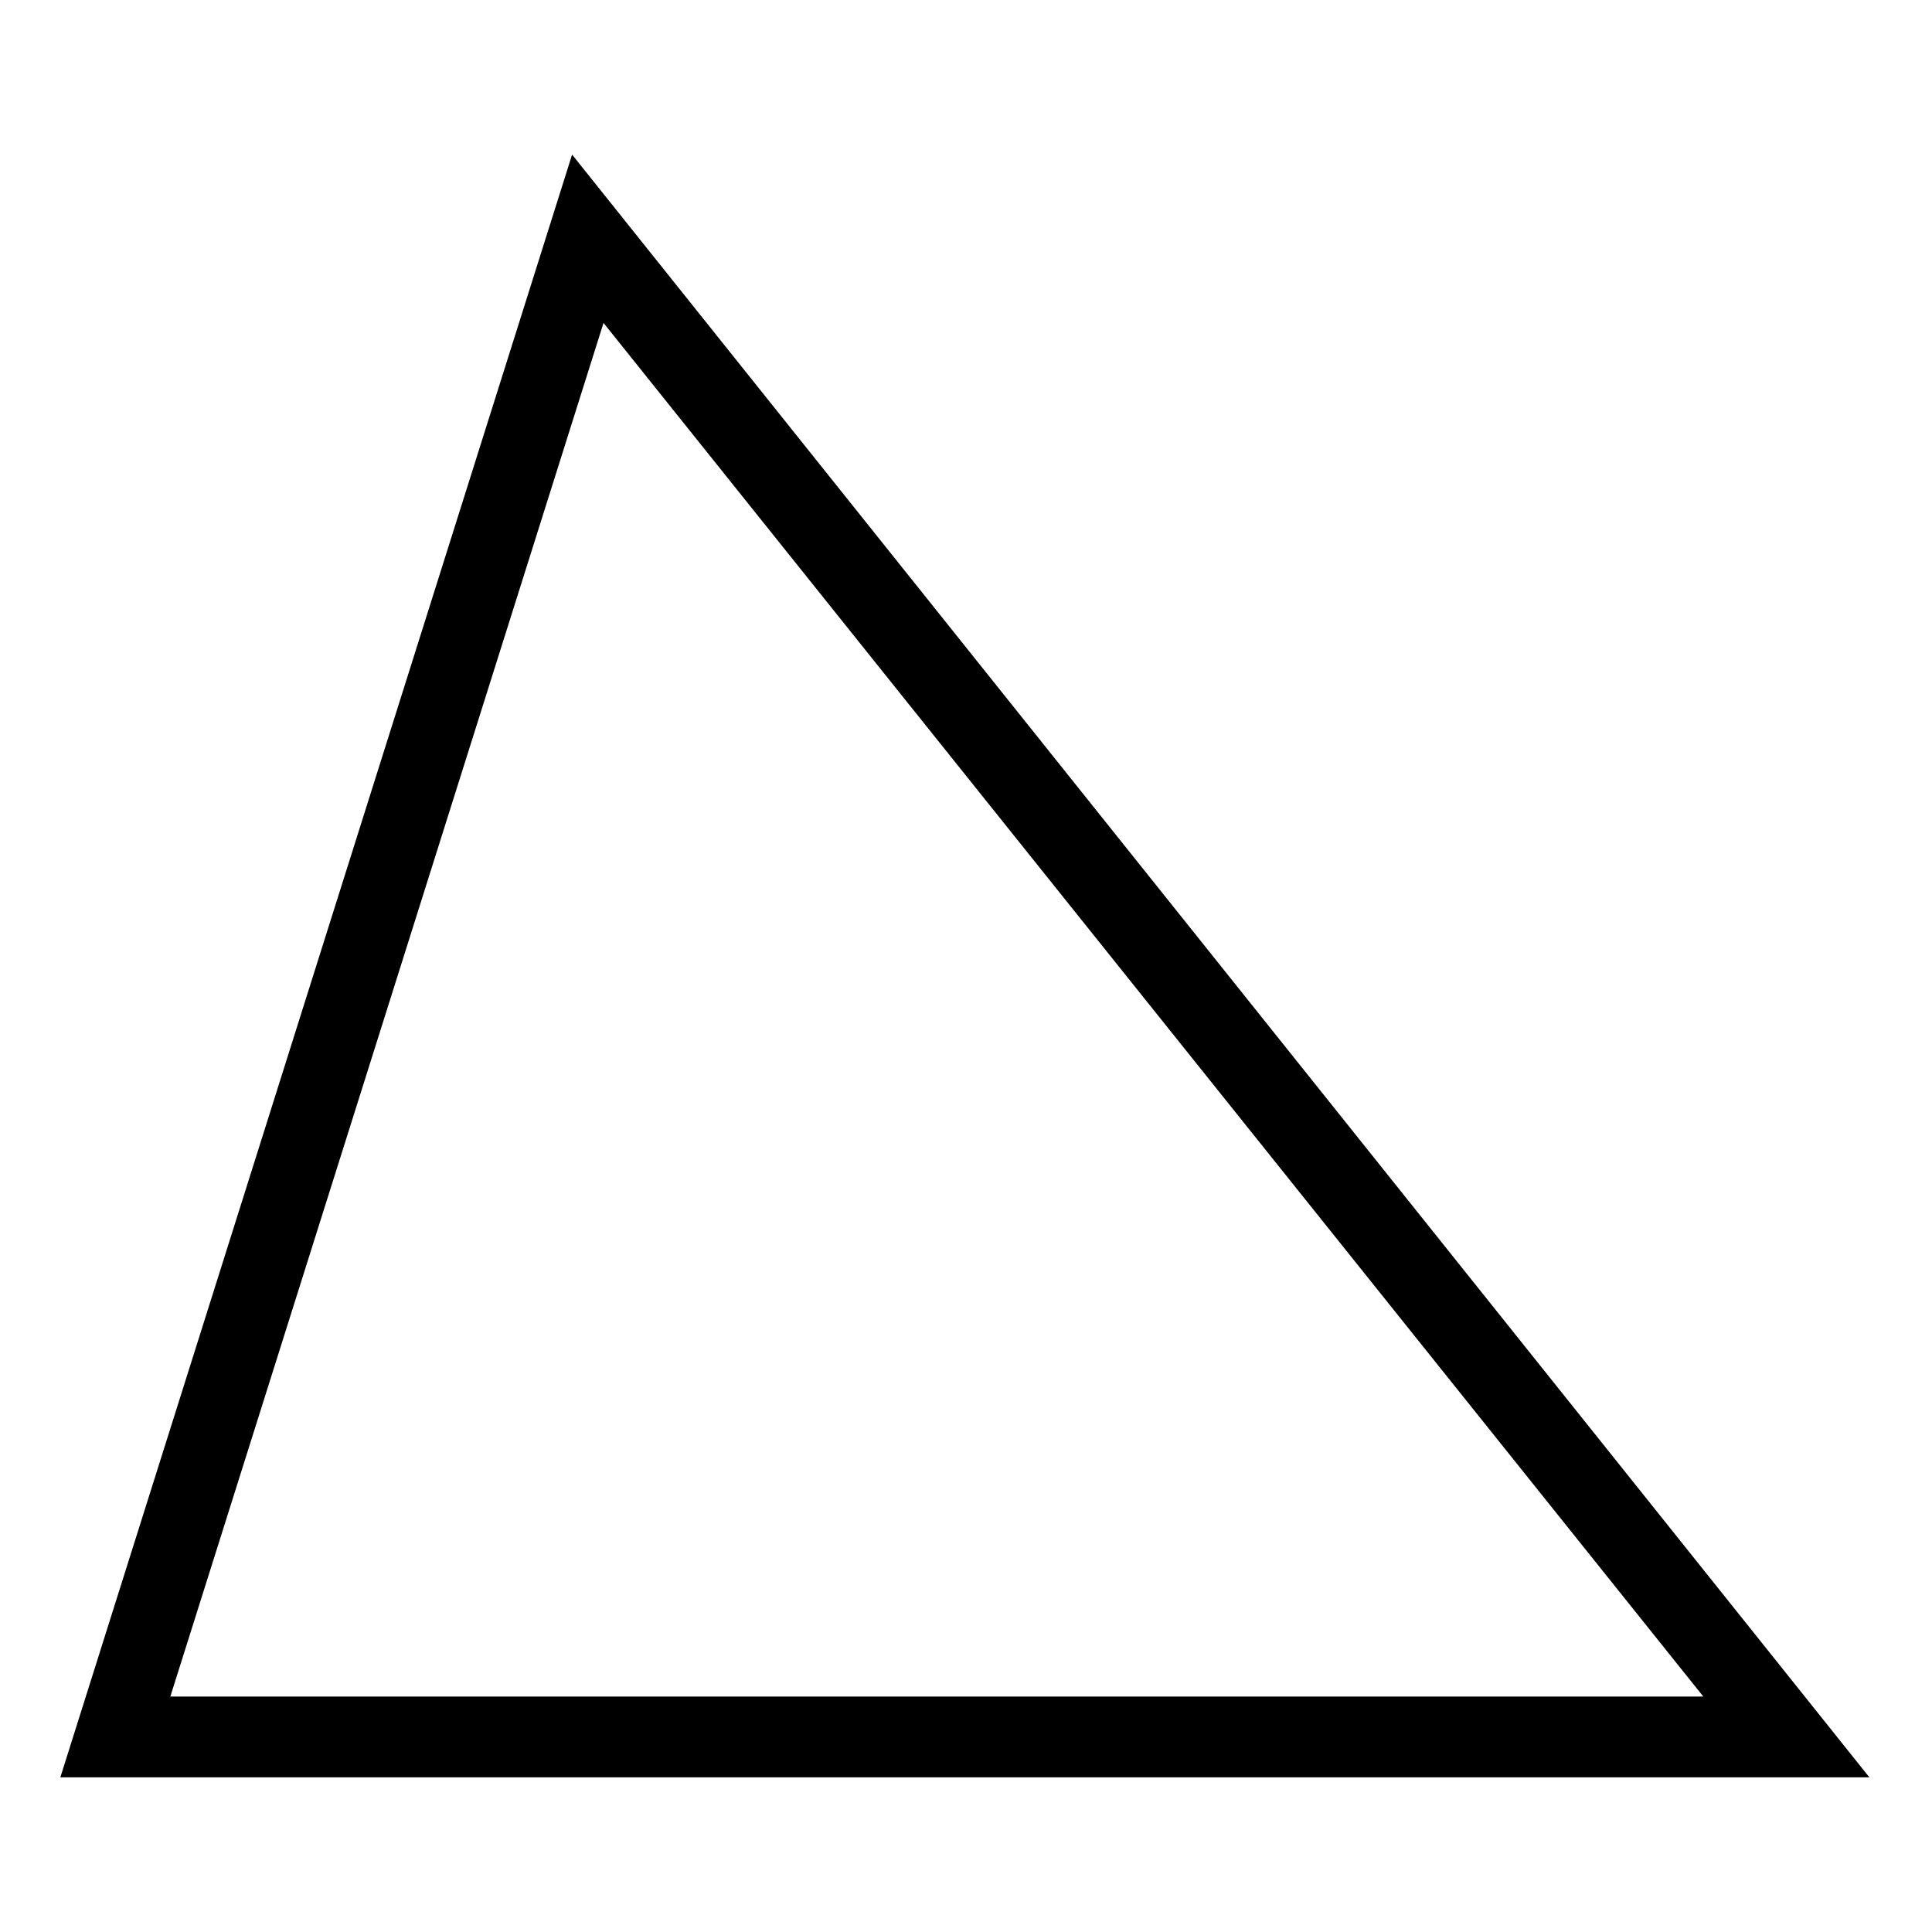
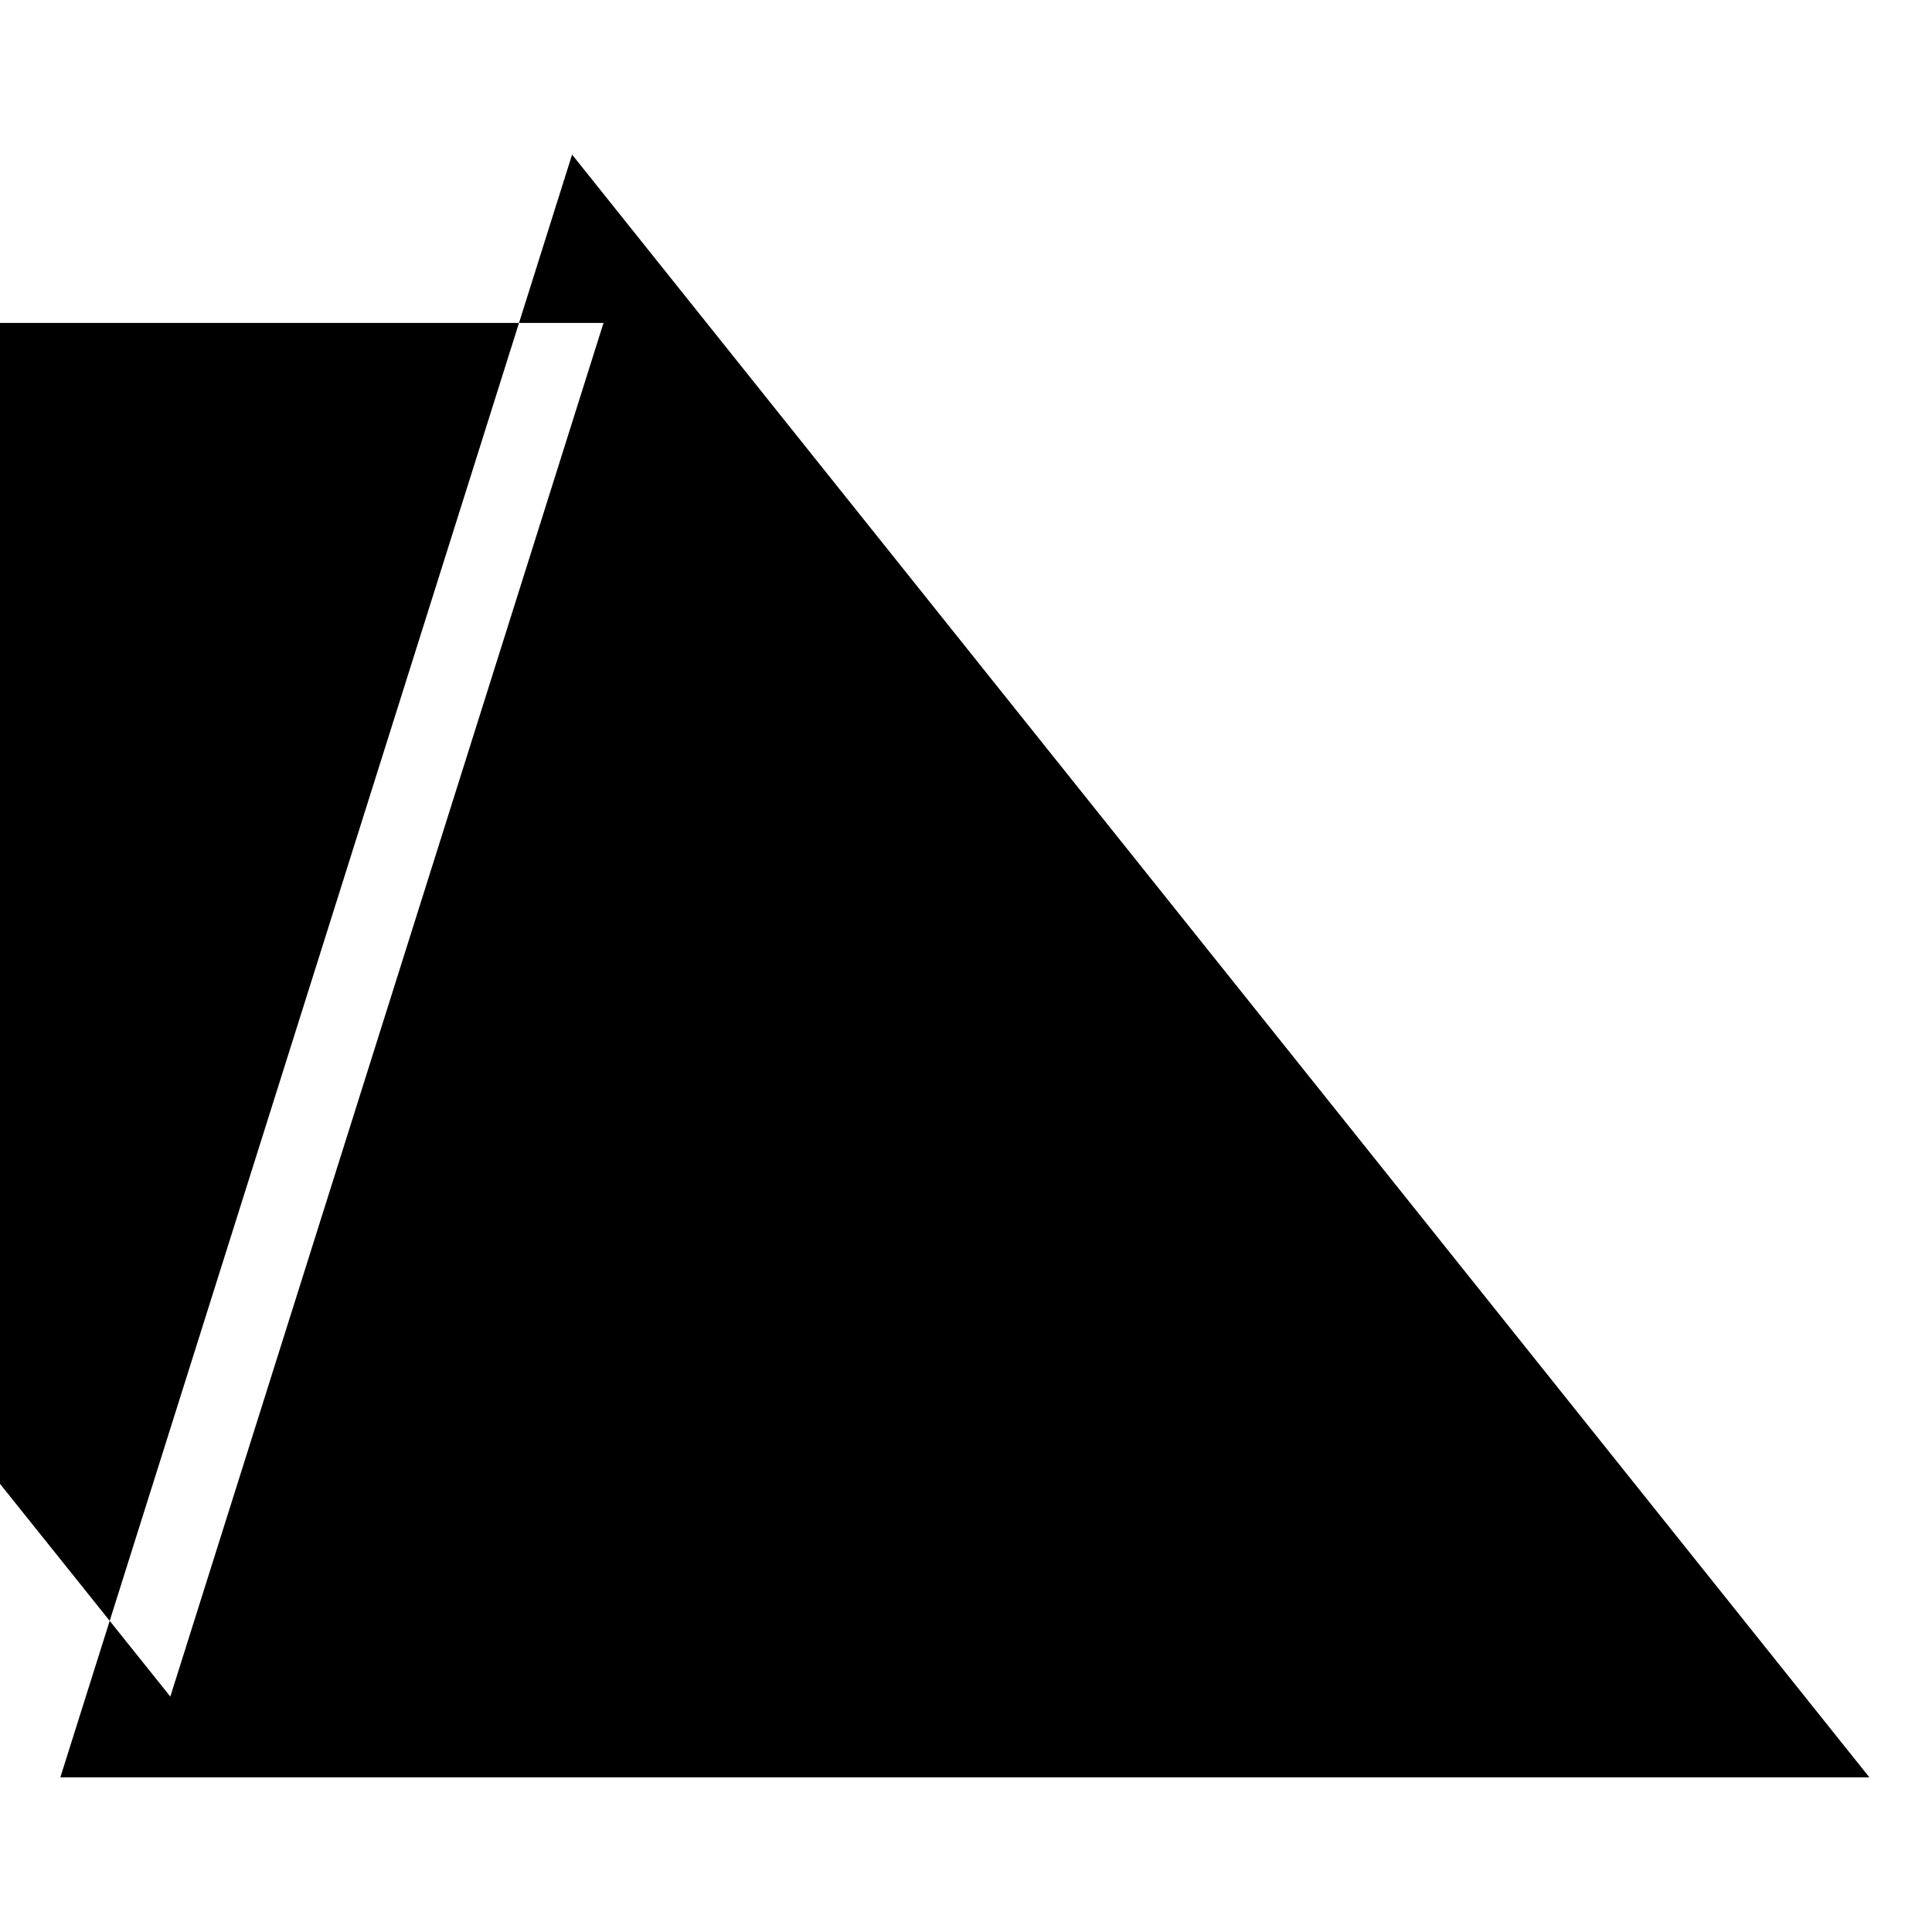
<svg xmlns="http://www.w3.org/2000/svg" fill="#000000" width="800px" height="800px" version="1.1" viewBox="144 144 512 512">
-   <path d="m295.61 184.97 343.8 430.05h-479.42zm8.328 44.609-114.8 364.03h406.26l-291.46-364.03z" fill-rule="evenodd" />
+   <path d="m295.61 184.97 343.8 430.05h-479.42zm8.328 44.609-114.8 364.03l-291.46-364.03z" fill-rule="evenodd" />
</svg>